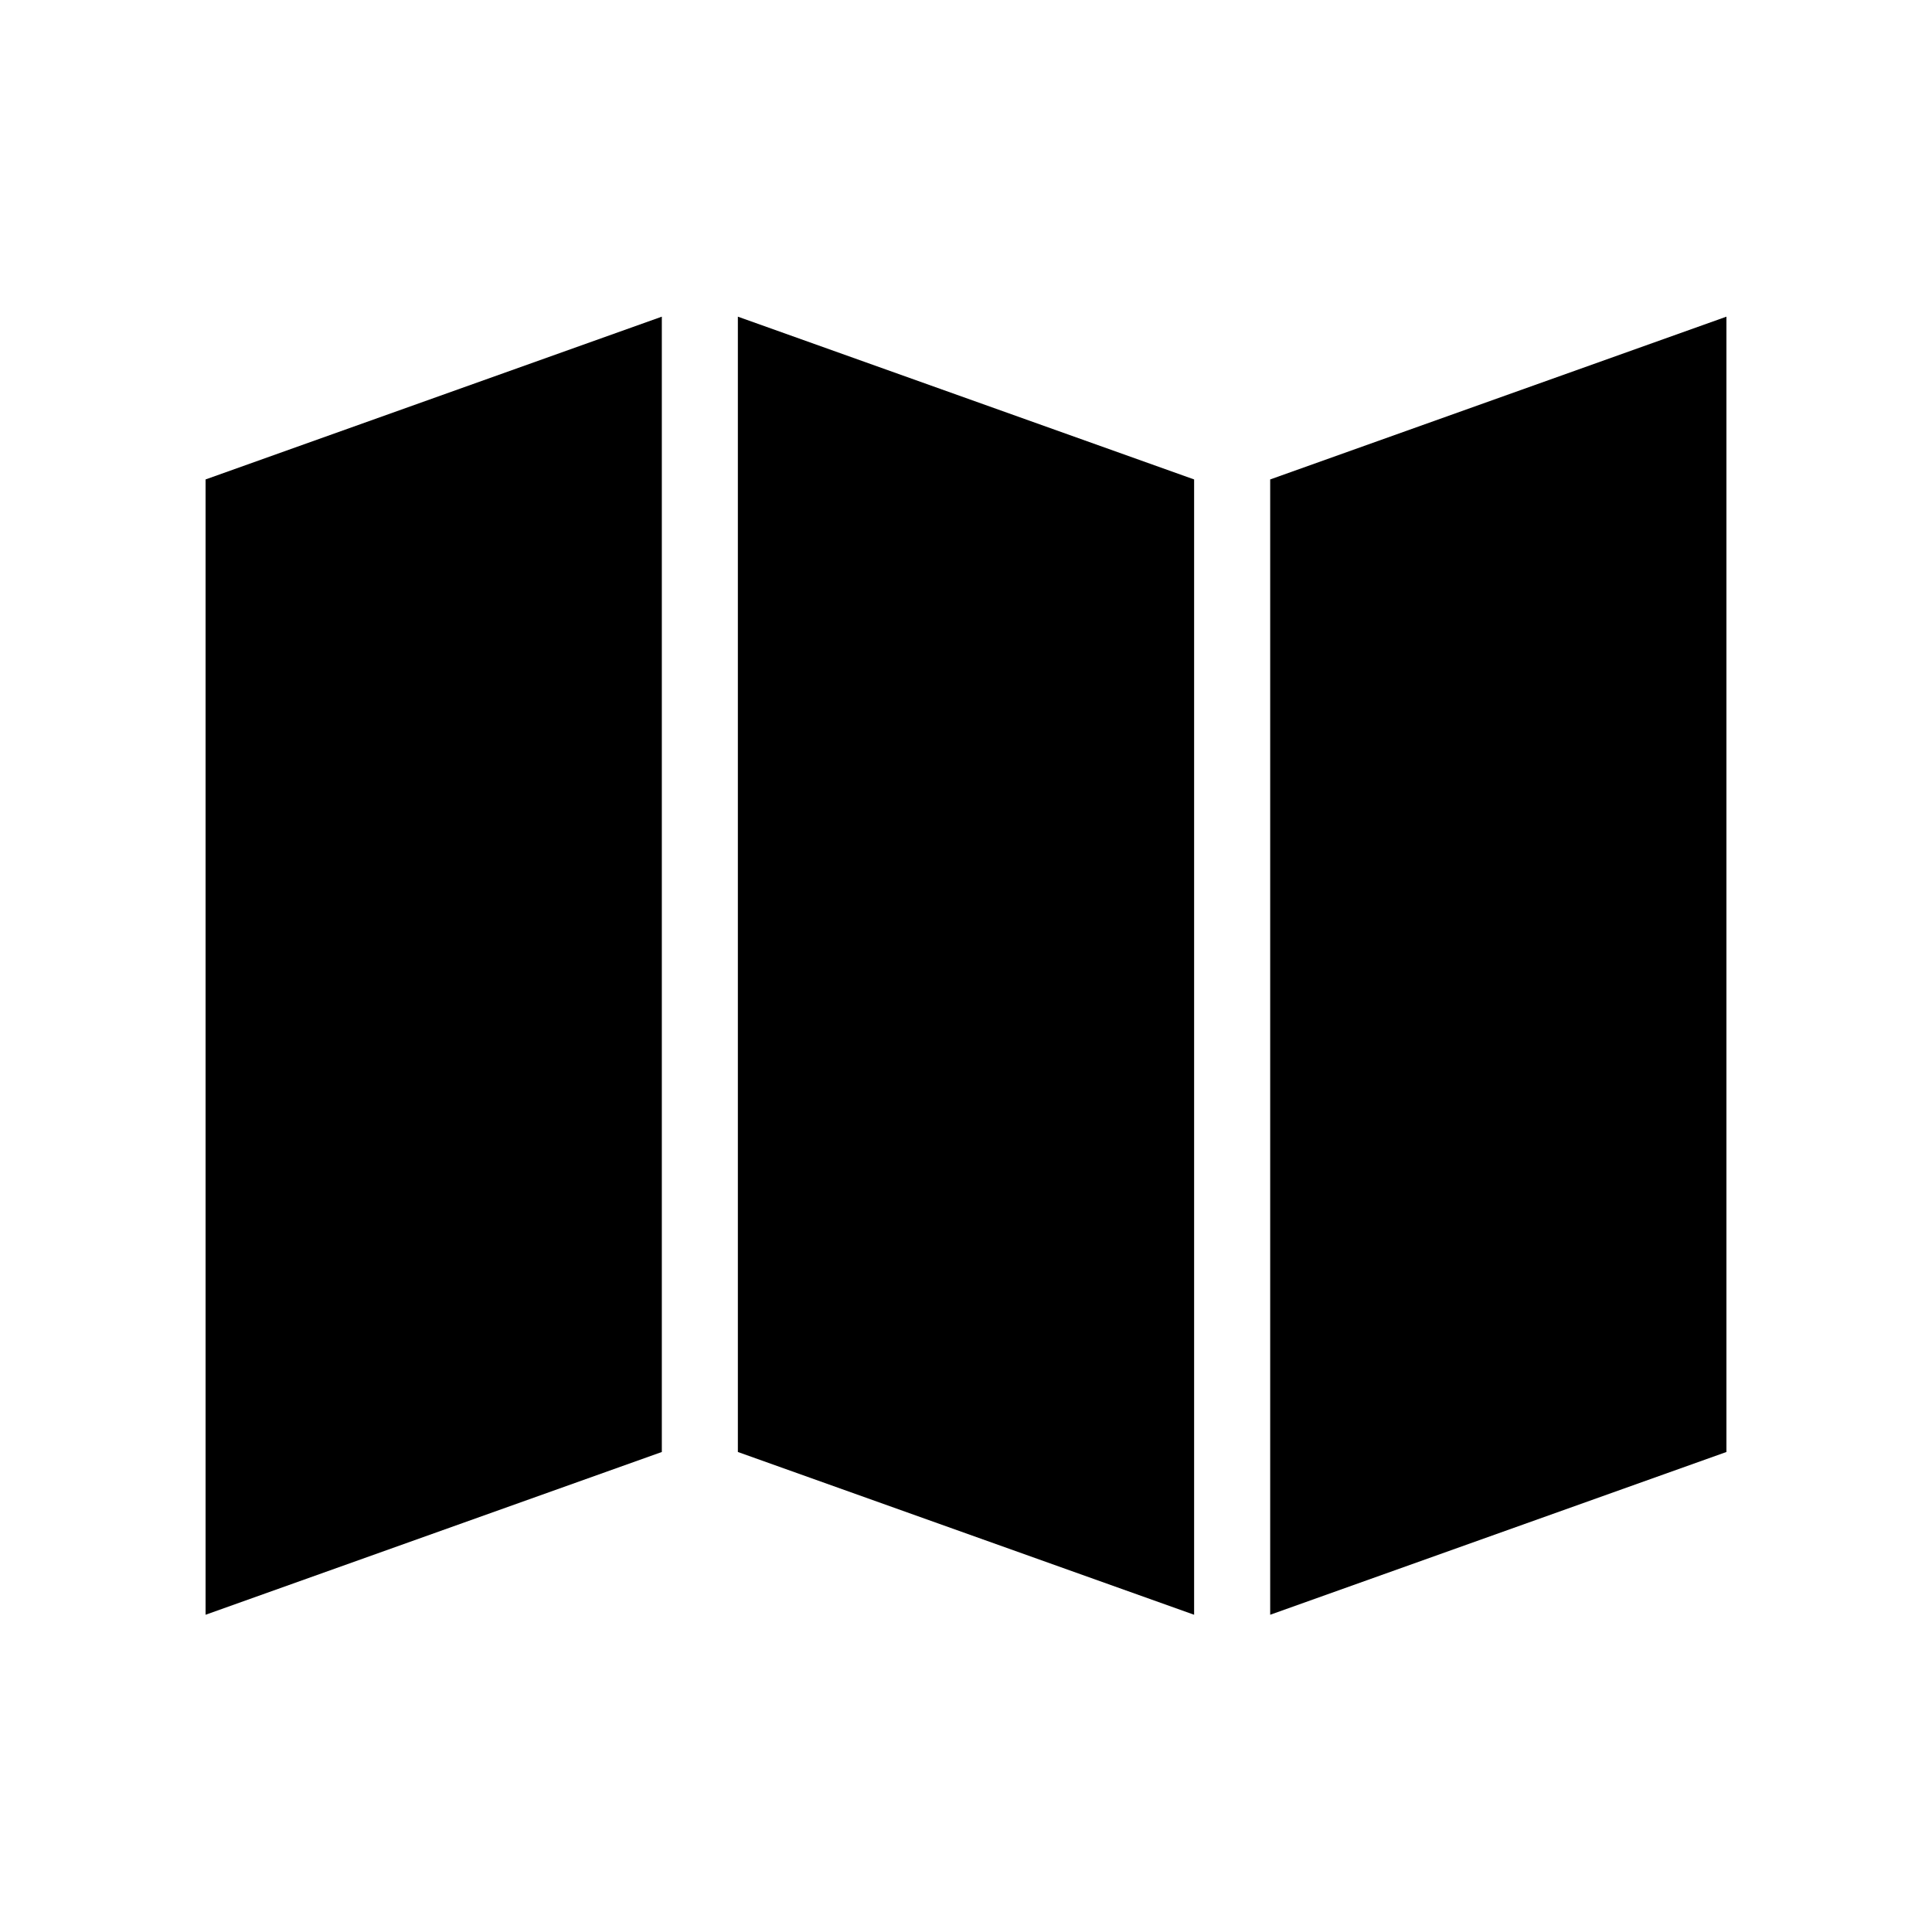
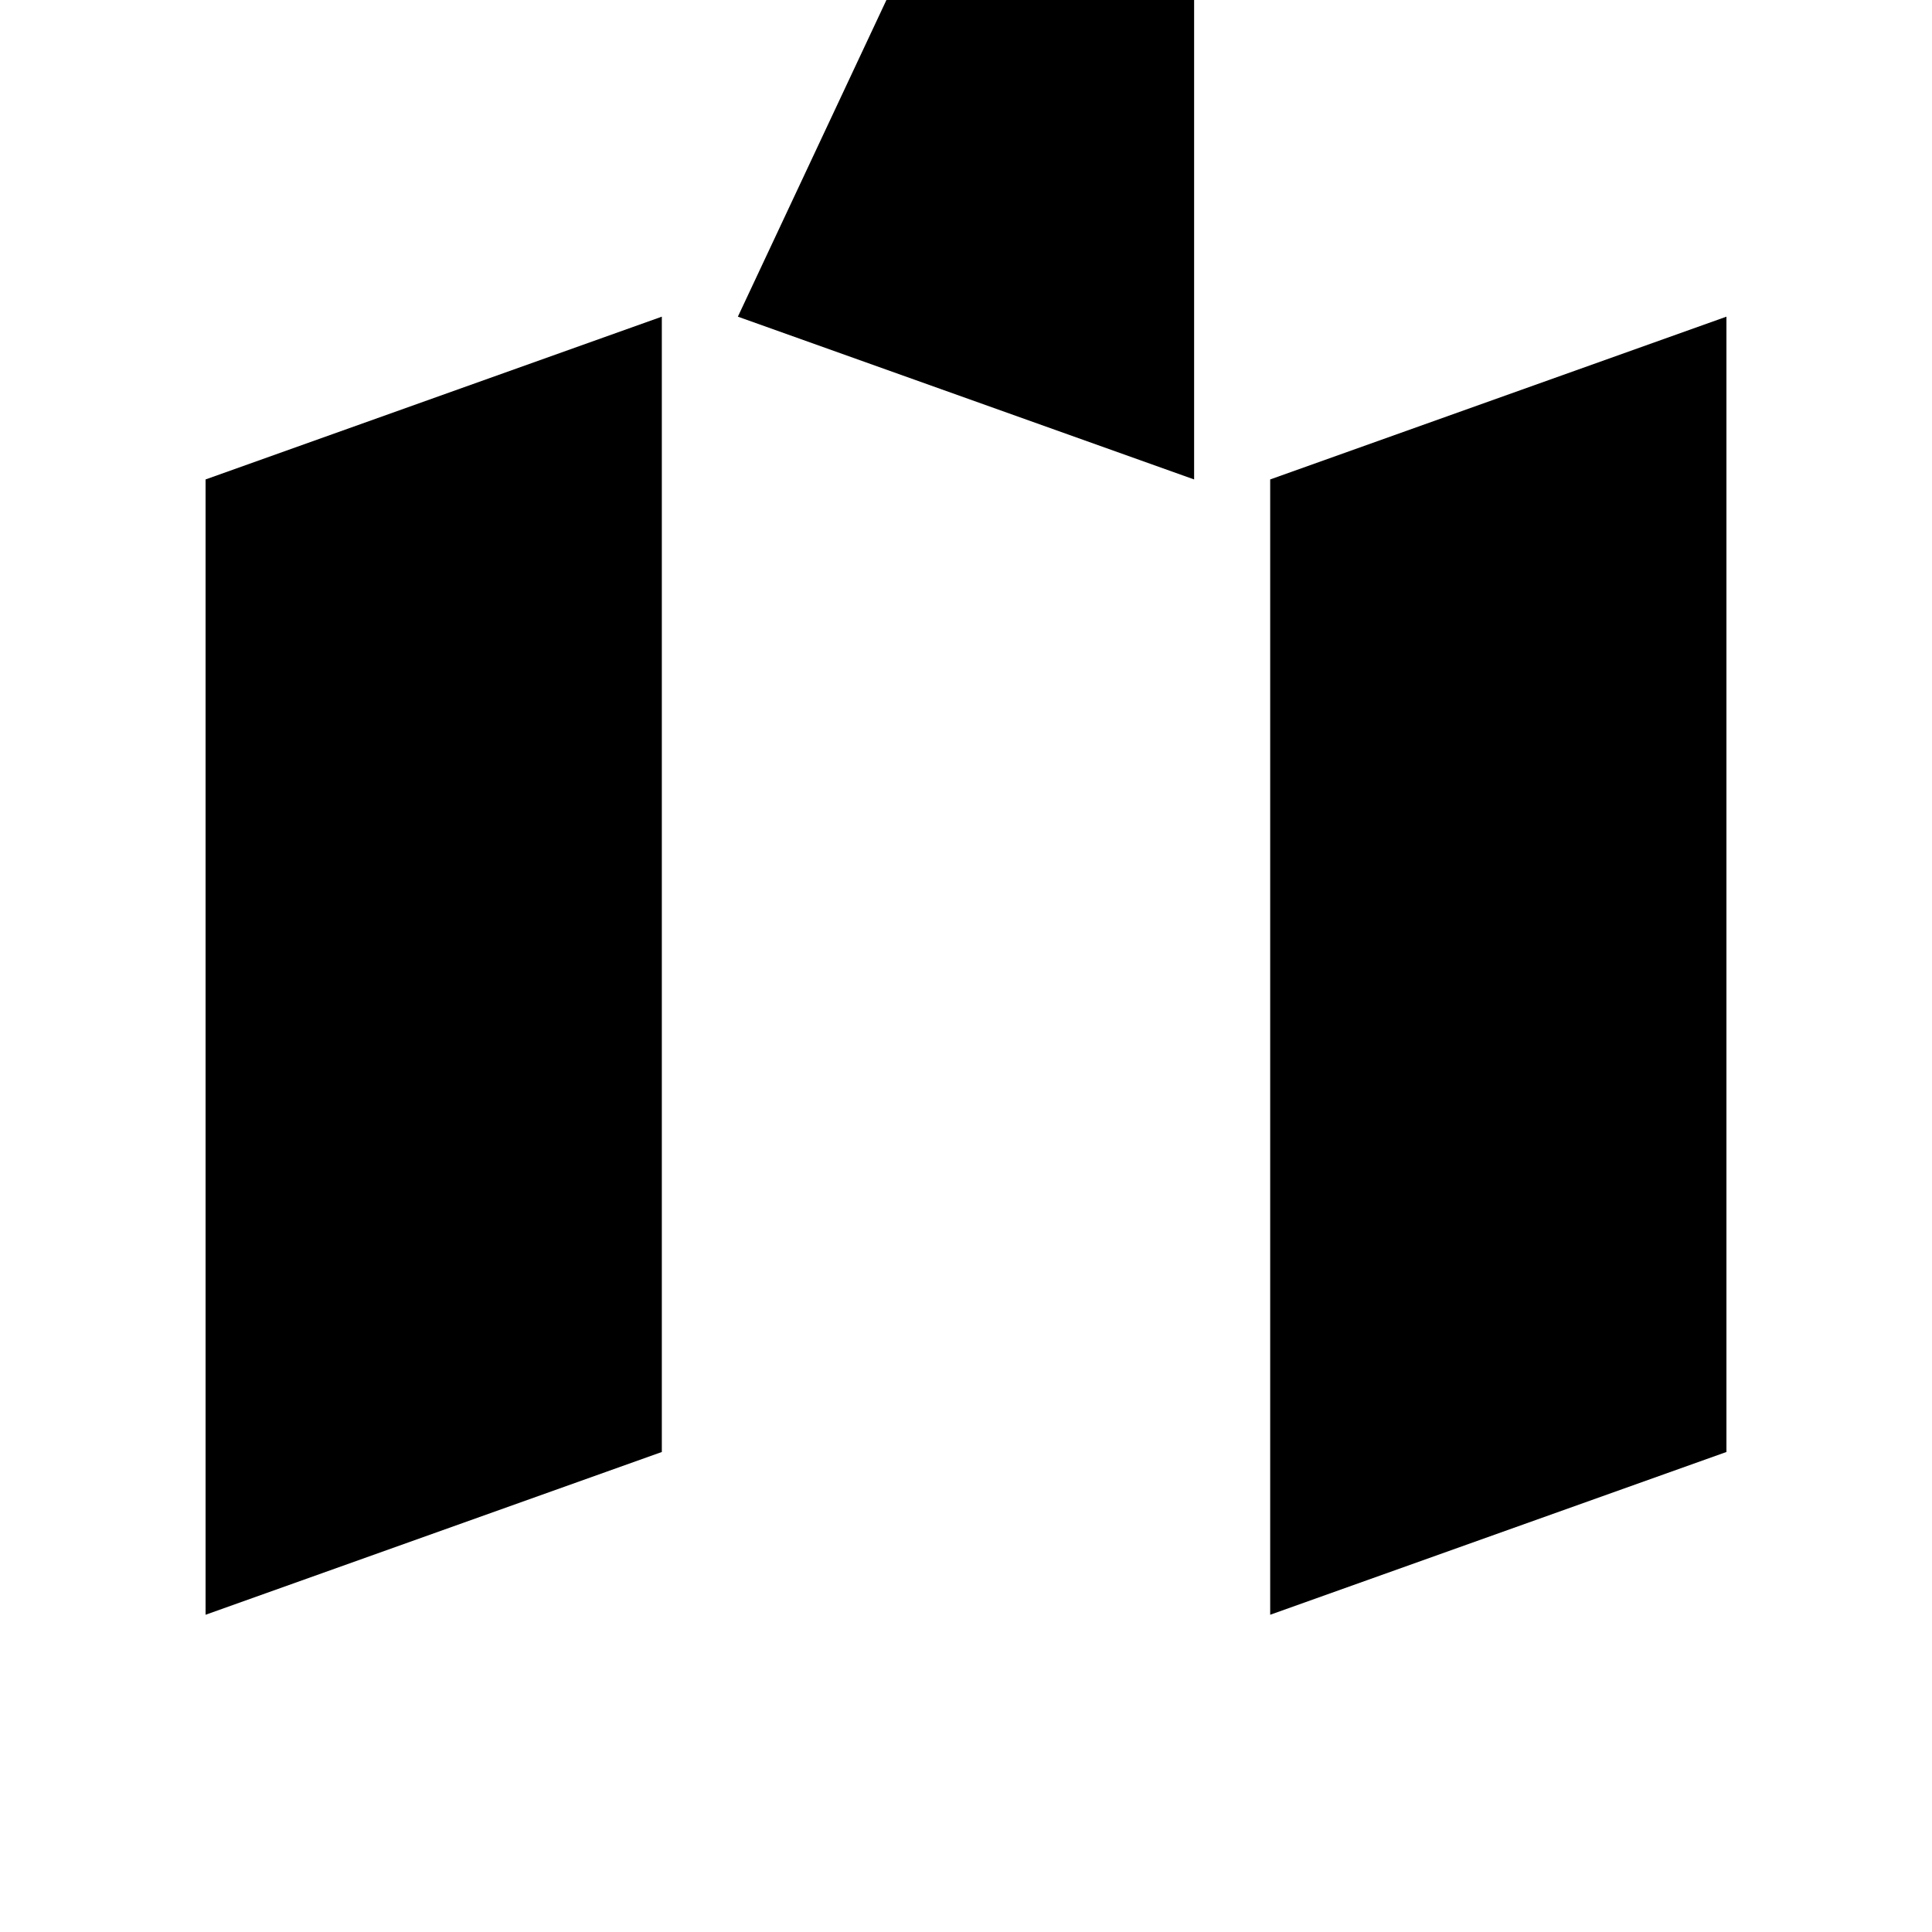
<svg xmlns="http://www.w3.org/2000/svg" fill="#000000" width="800px" height="800px" version="1.1" viewBox="144 144 512 512">
-   <path d="m319.39 227.92-120.91 43.137v300.87l120.91-43.137zm20.152 0v300.87l120.91 43.137v-300.87zm261.98 0-120.91 43.137v300.87l120.91-43.137z" />
+   <path d="m319.39 227.92-120.91 43.137v300.87l120.91-43.137zm20.152 0l120.91 43.137v-300.87zm261.98 0-120.91 43.137v300.87l120.91-43.137z" />
</svg>